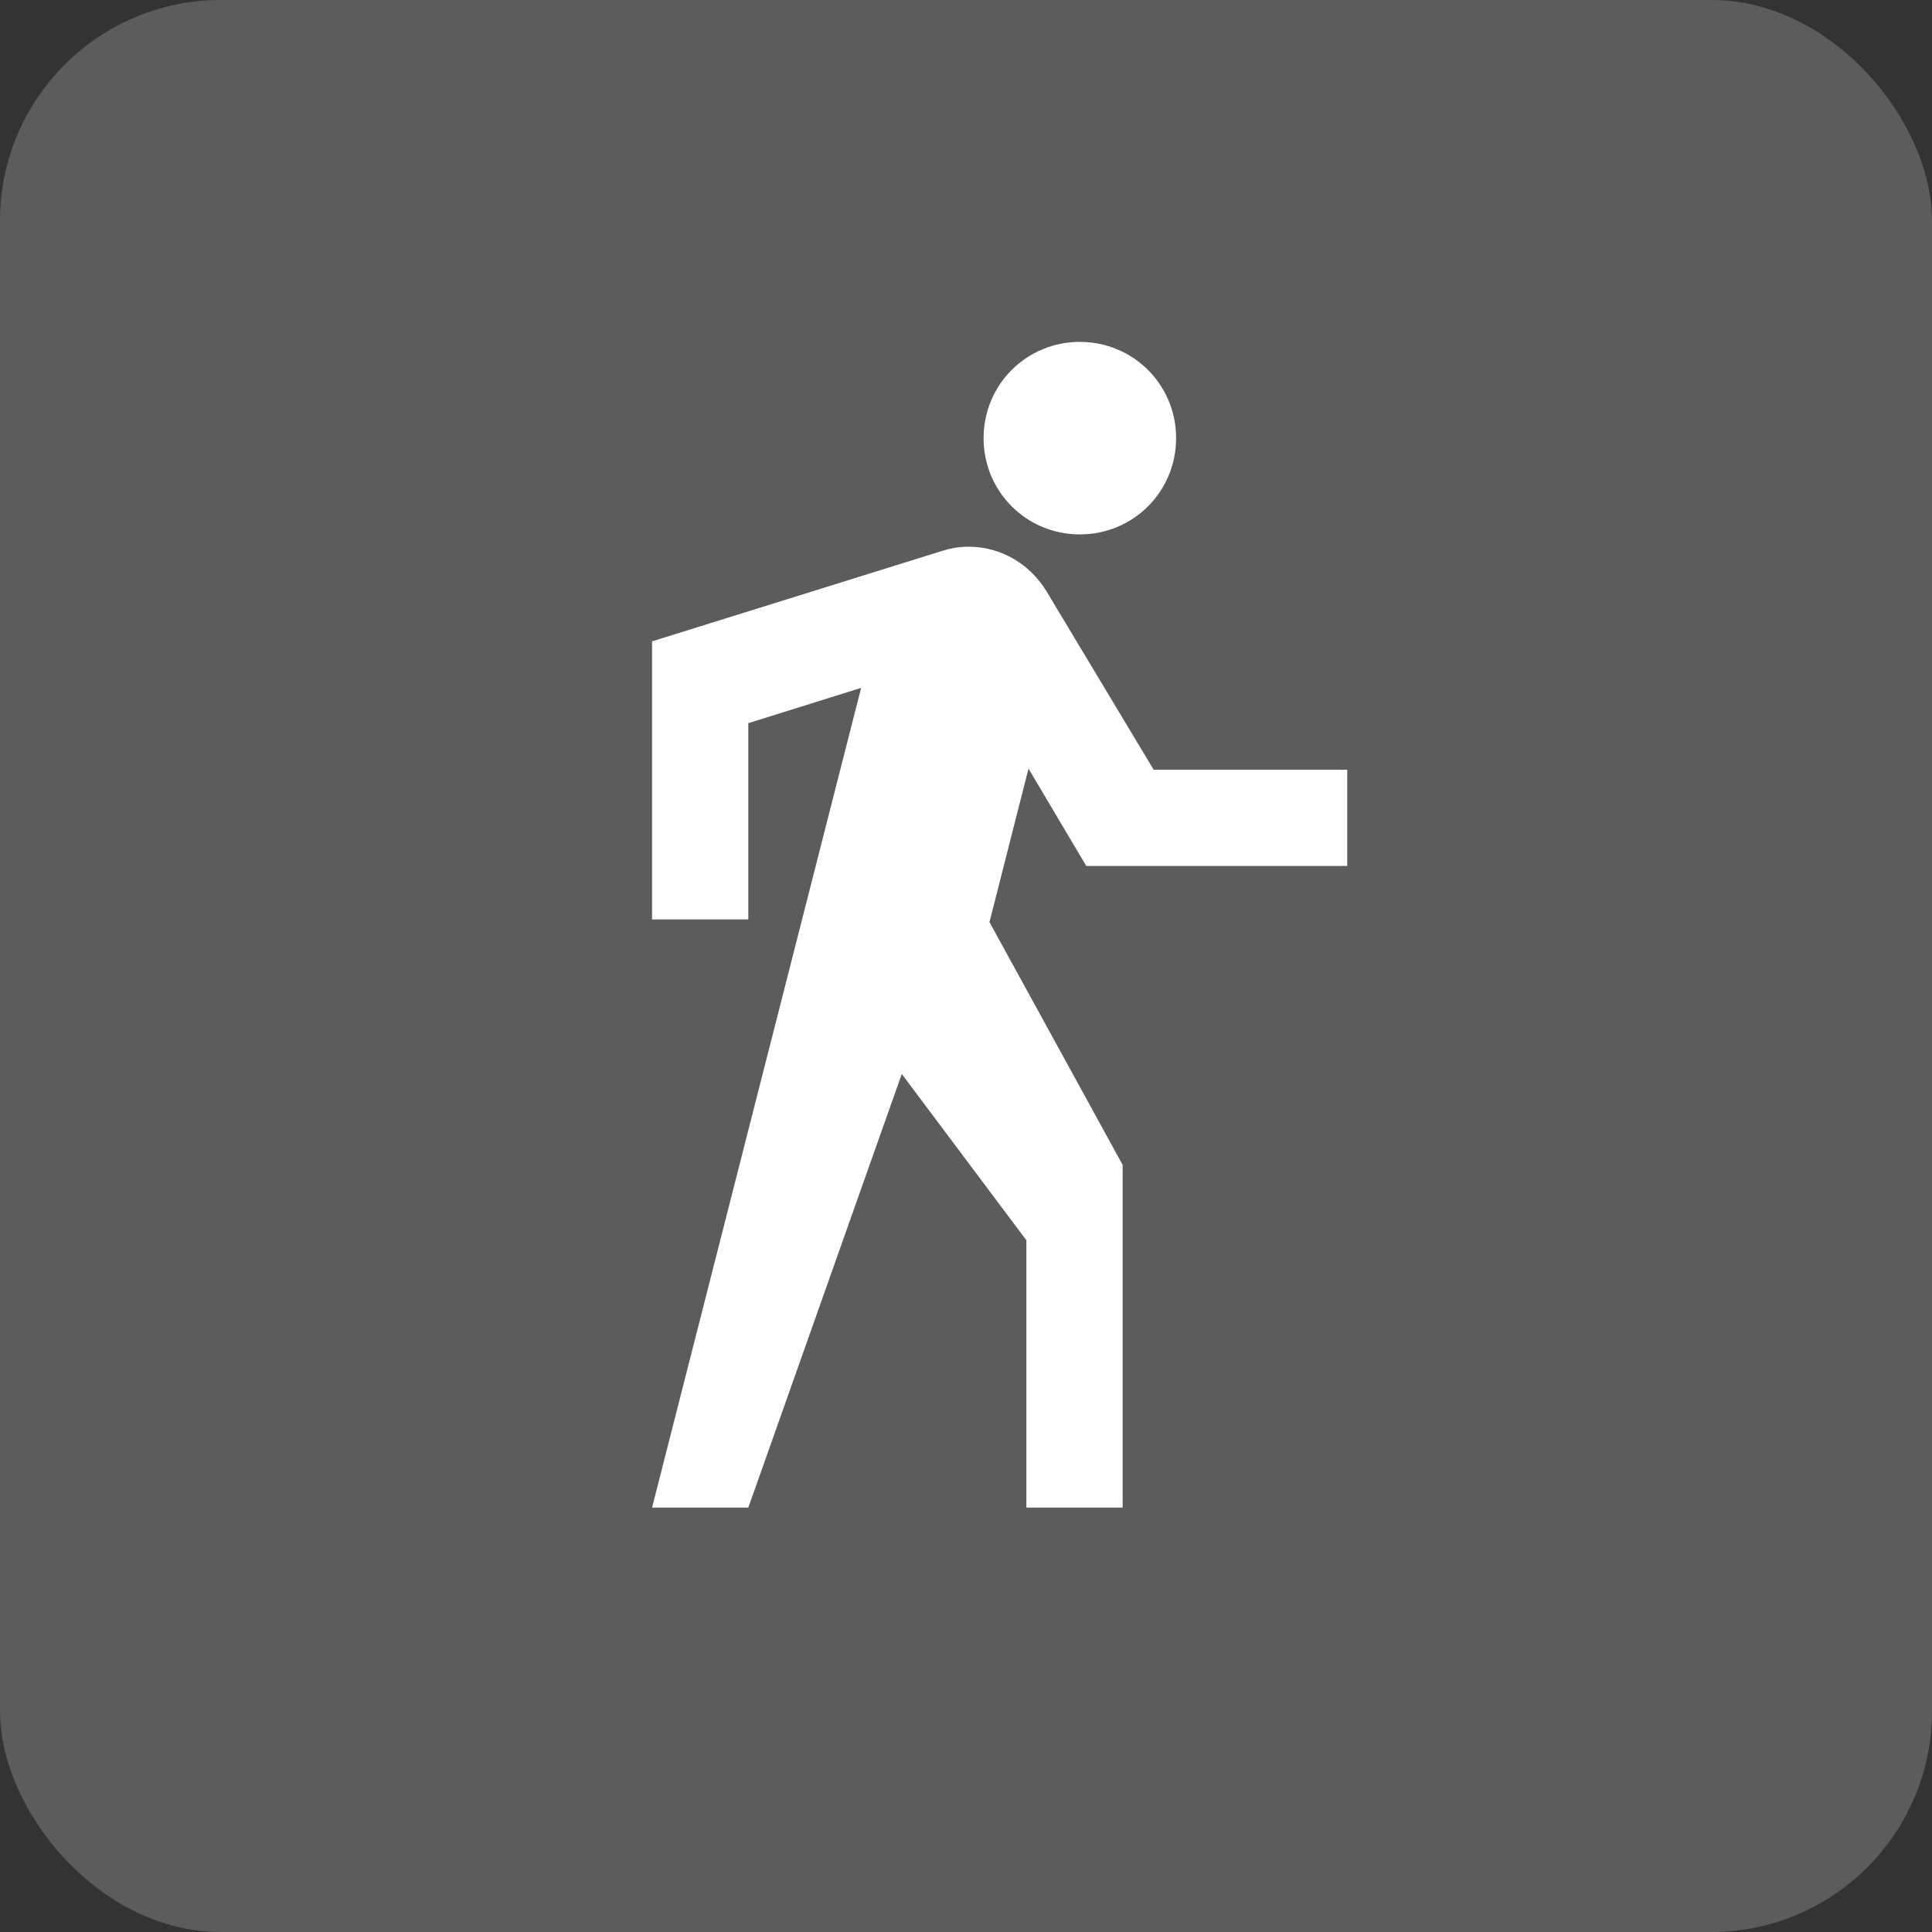
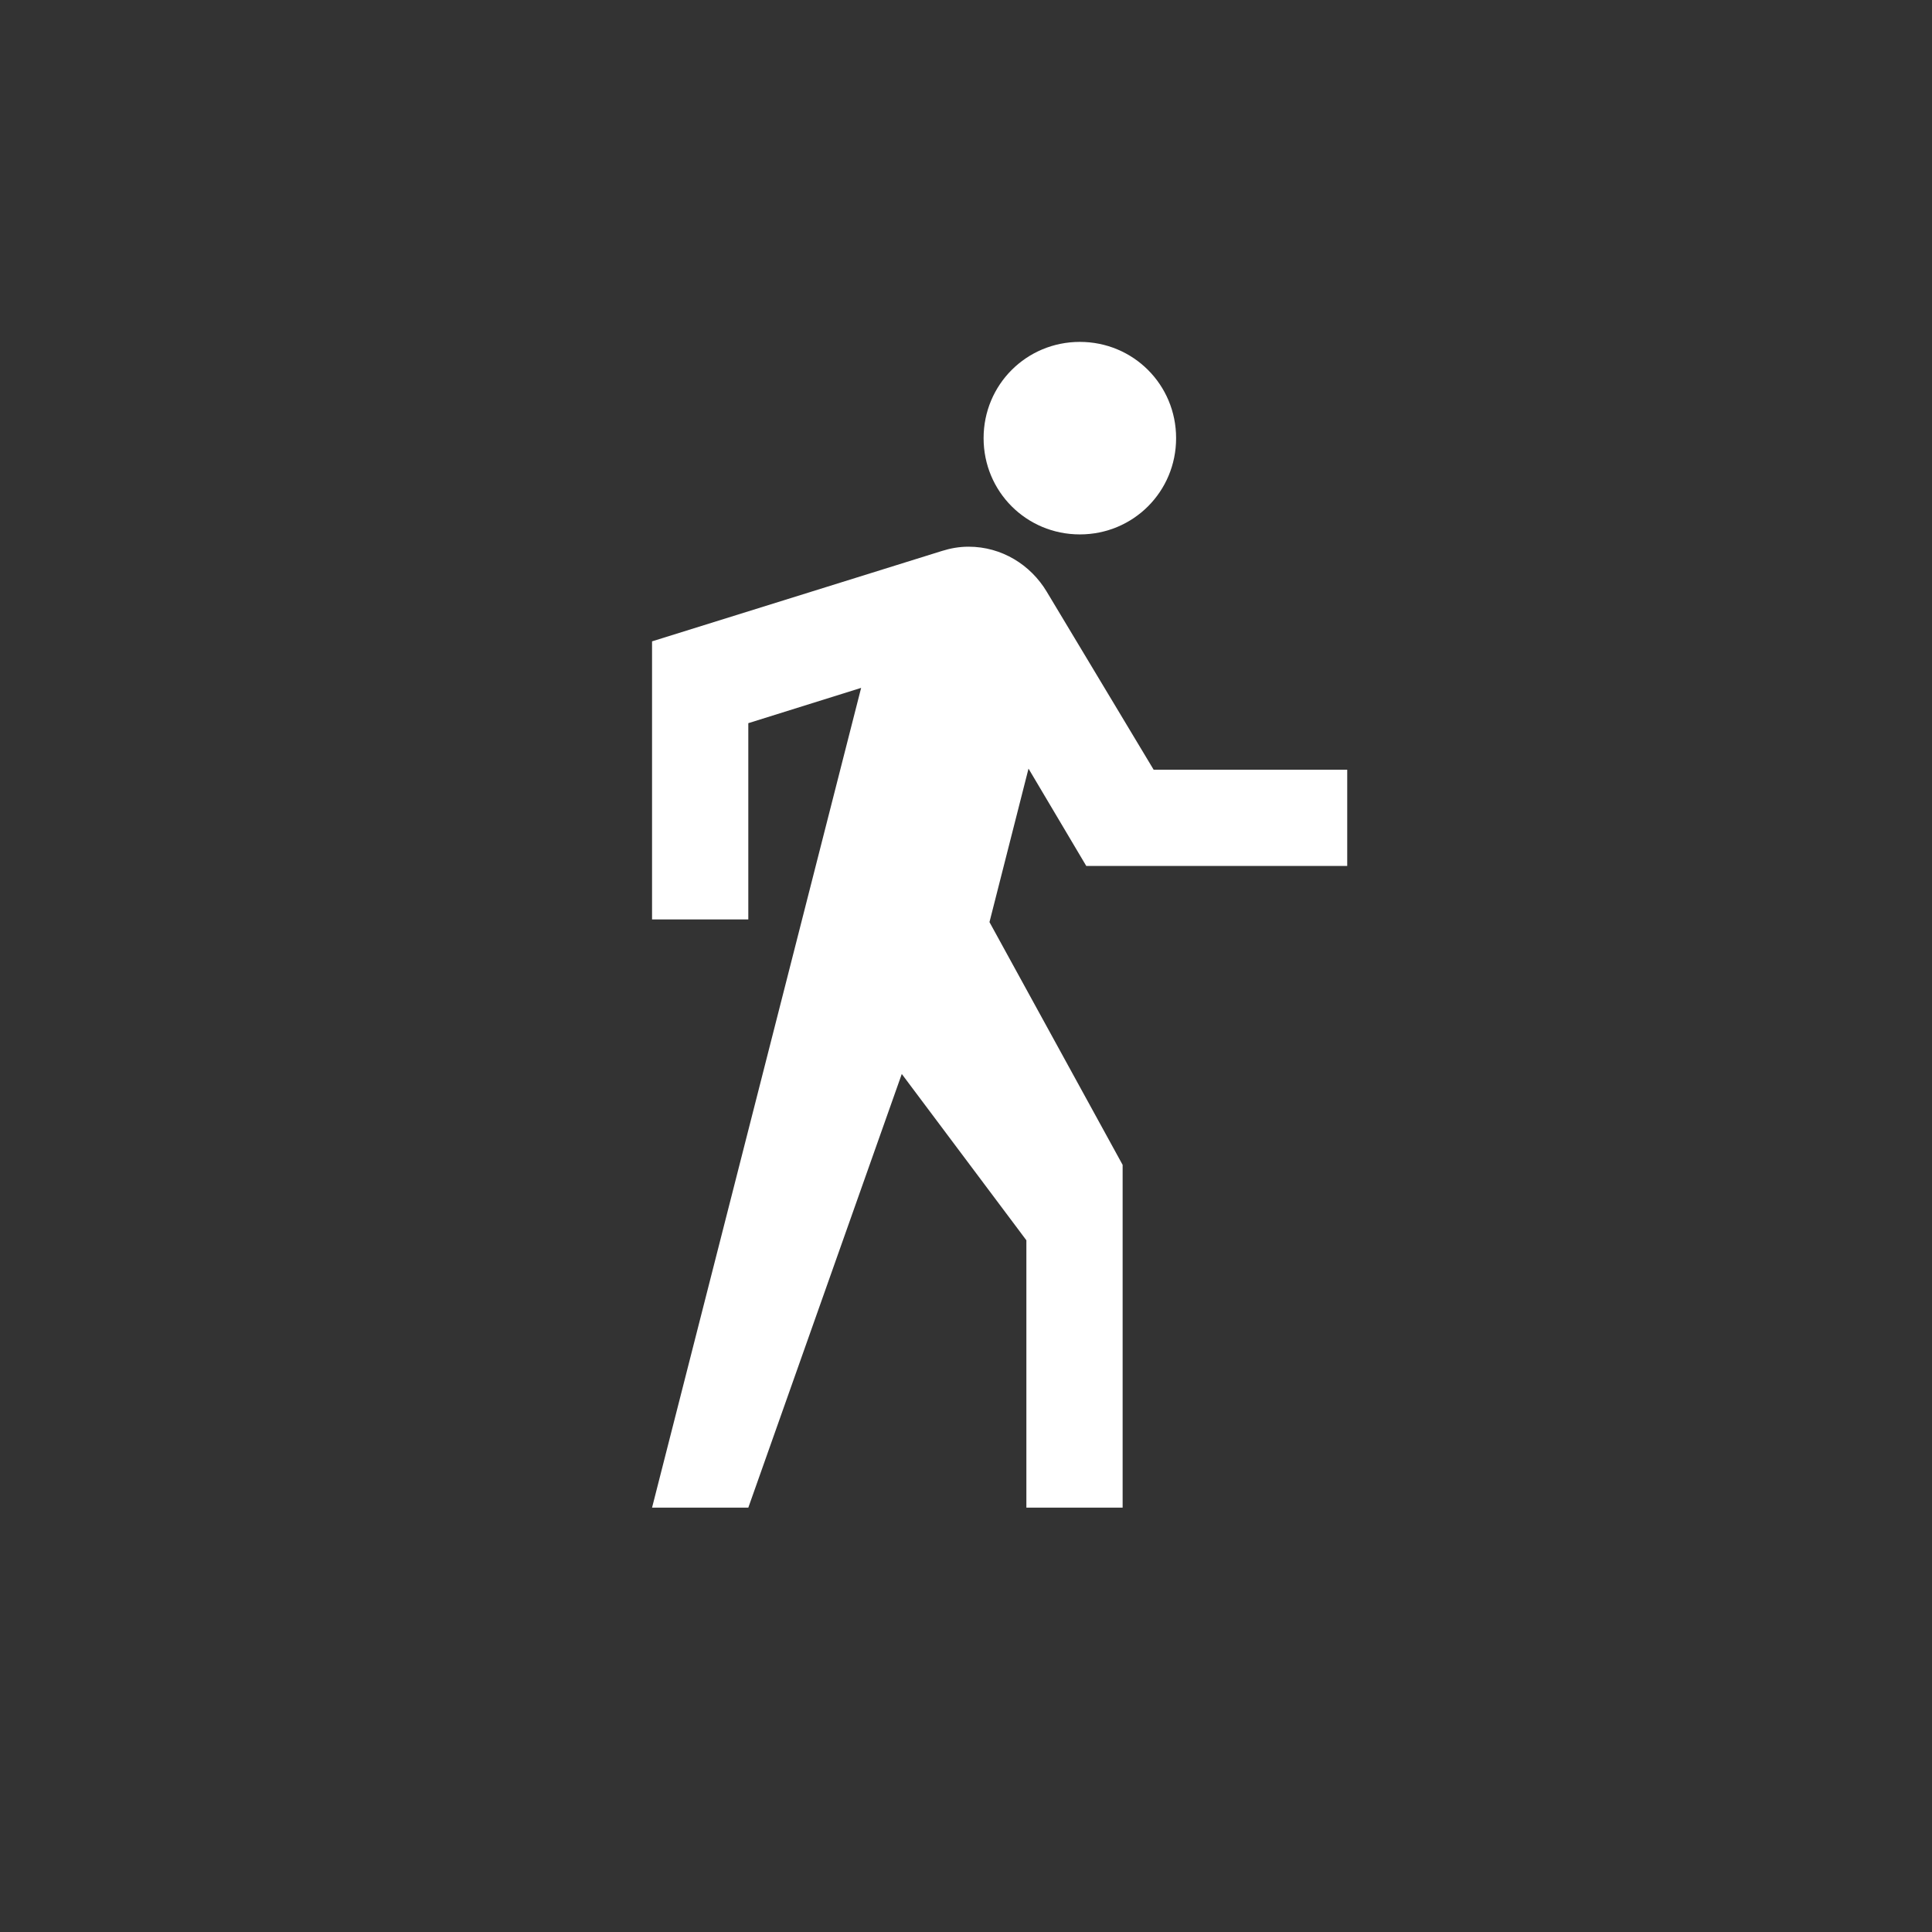
<svg xmlns="http://www.w3.org/2000/svg" width="140" height="140" viewBox="0 0 140 140" fill="none">
  <rect x="0" y="0" width="140" height="140" fill="#333333" stroke="none" />
-   <rect width="140" height="140" rx="16" fill="white" fill-opacity="0.2" />
  <path d="M78.715 62.75H97.625V55.775H83.597L75.847 42.871C74.685 40.934 72.593 39.616 70.19 39.616C69.493 39.616 68.873 39.732 68.252 39.926L47.25 46.475V66.625H54.225V52.404L62.401 49.846L47.25 109.25H54.225L65.346 77.824L74.375 89.875V109.25H81.35V84.411L71.701 66.819L74.53 55.697M78.25 38.725C82.125 38.725 85.225 35.625 85.225 31.75C85.225 27.875 82.125 24.775 78.25 24.775C74.375 24.775 71.275 27.875 71.275 31.75C71.275 35.625 74.375 38.725 78.25 38.725Z" fill="white" />
</svg>